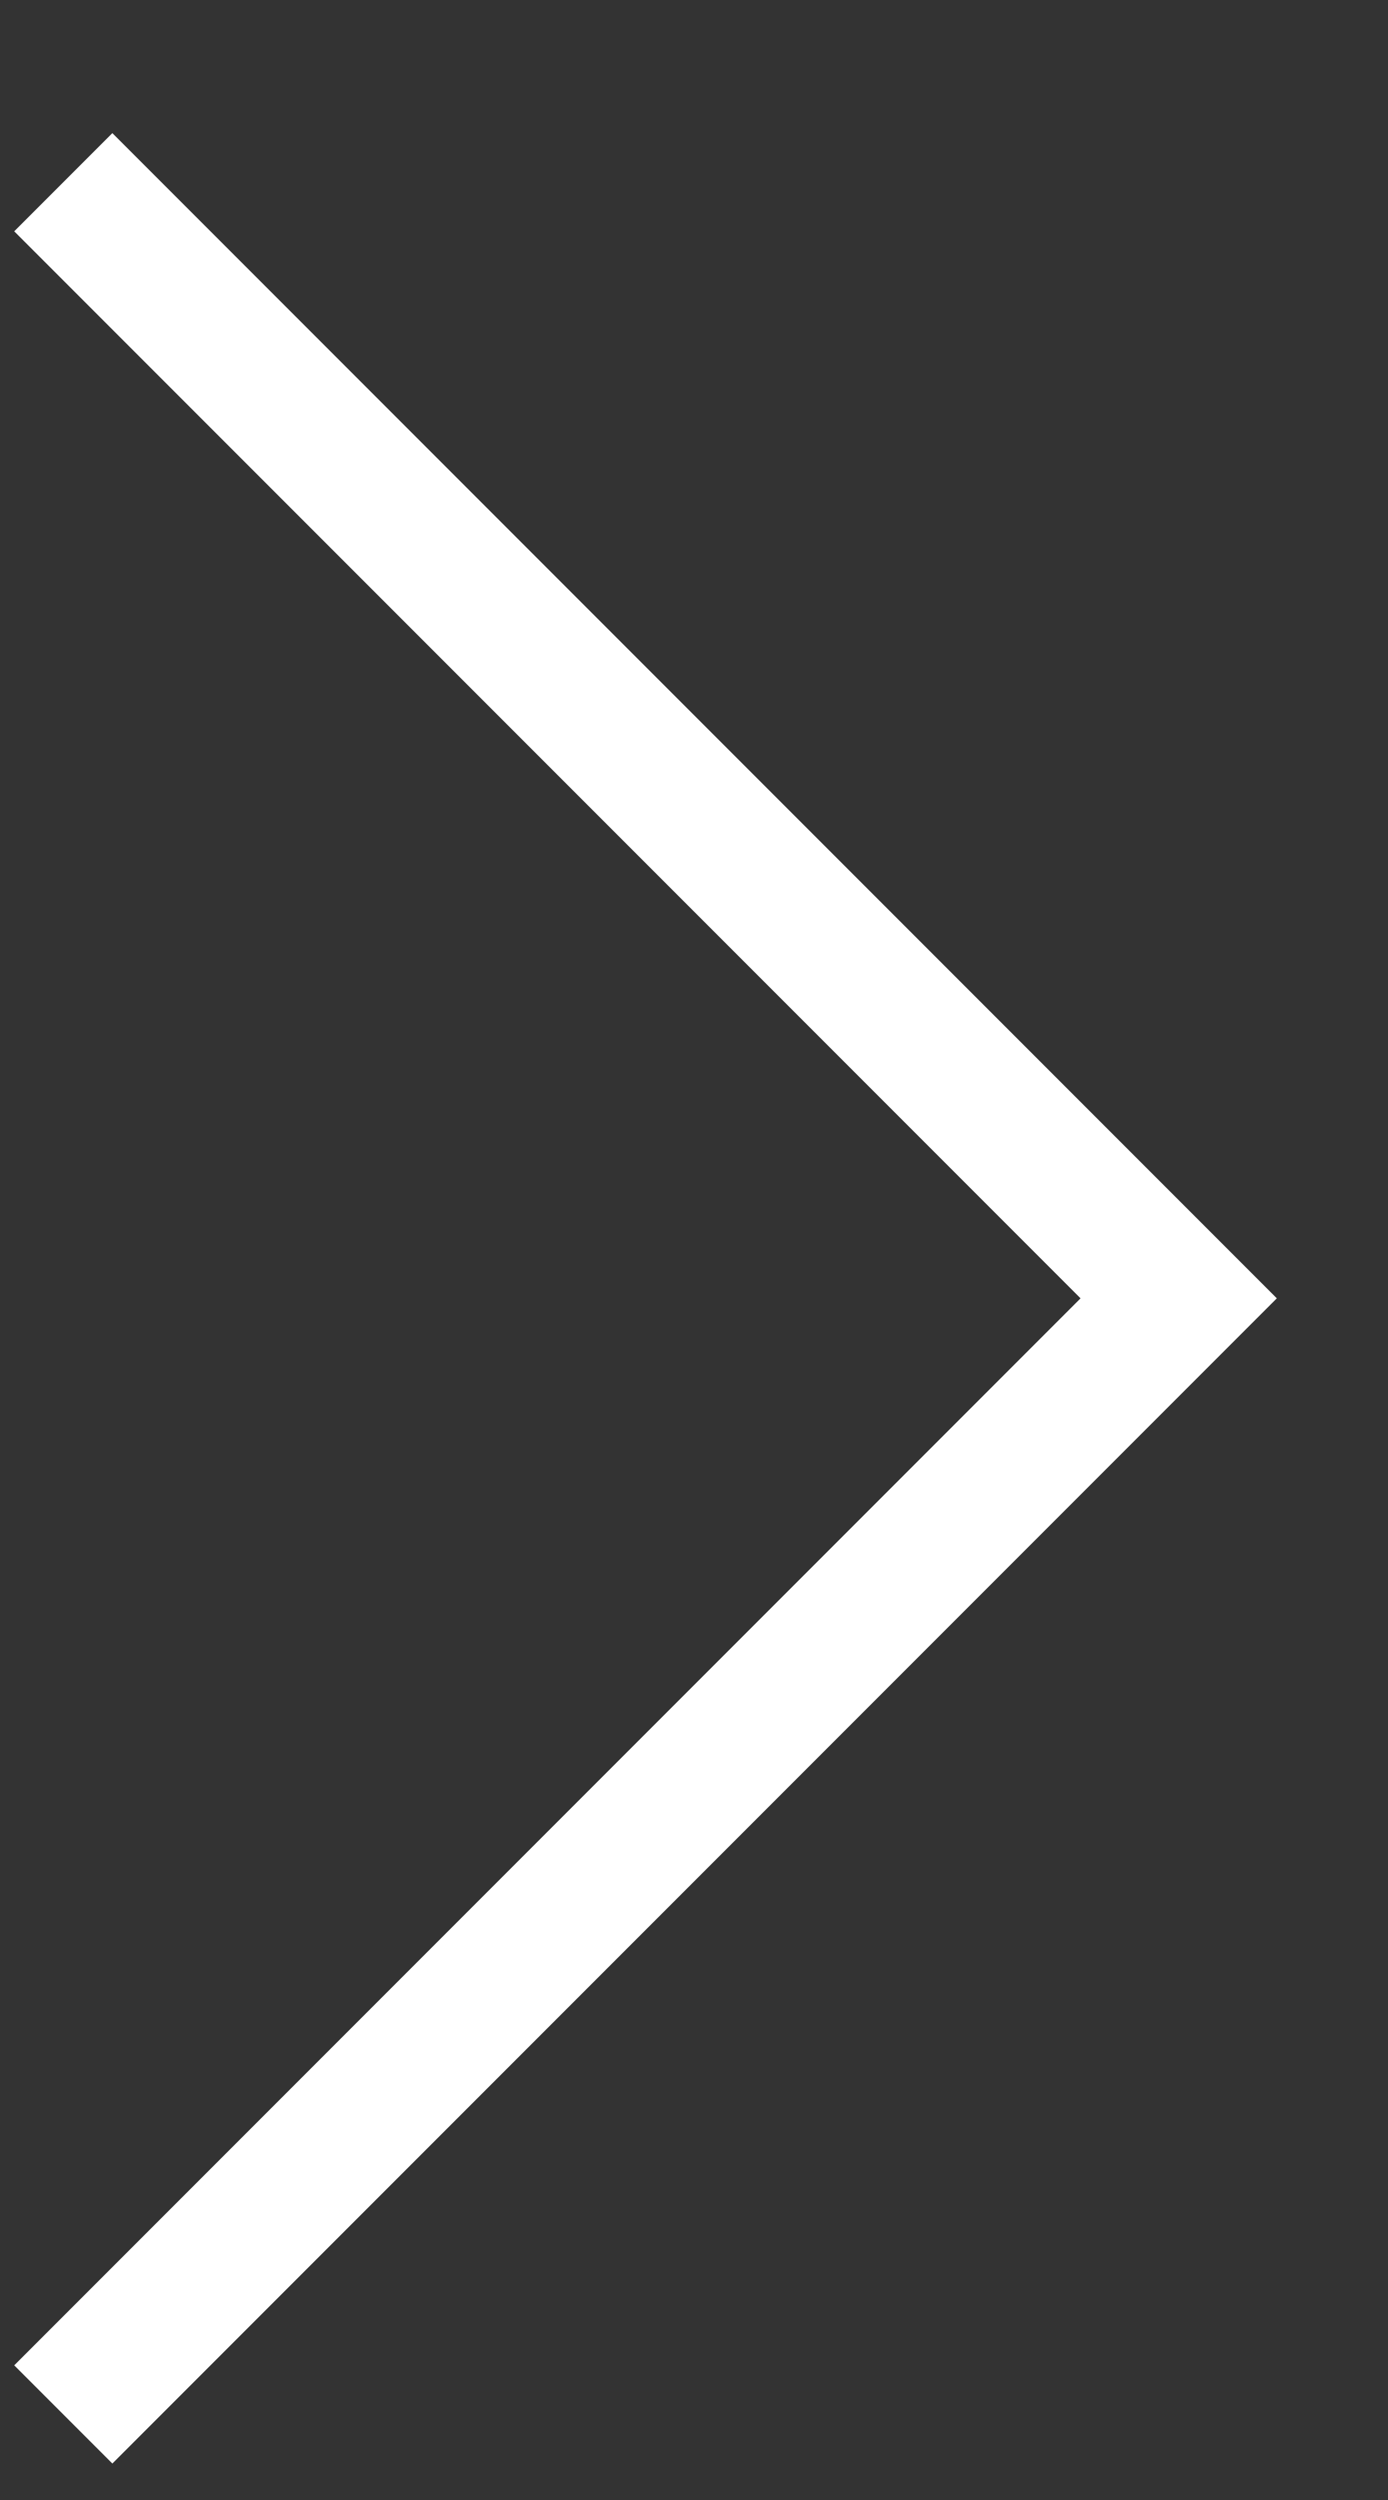
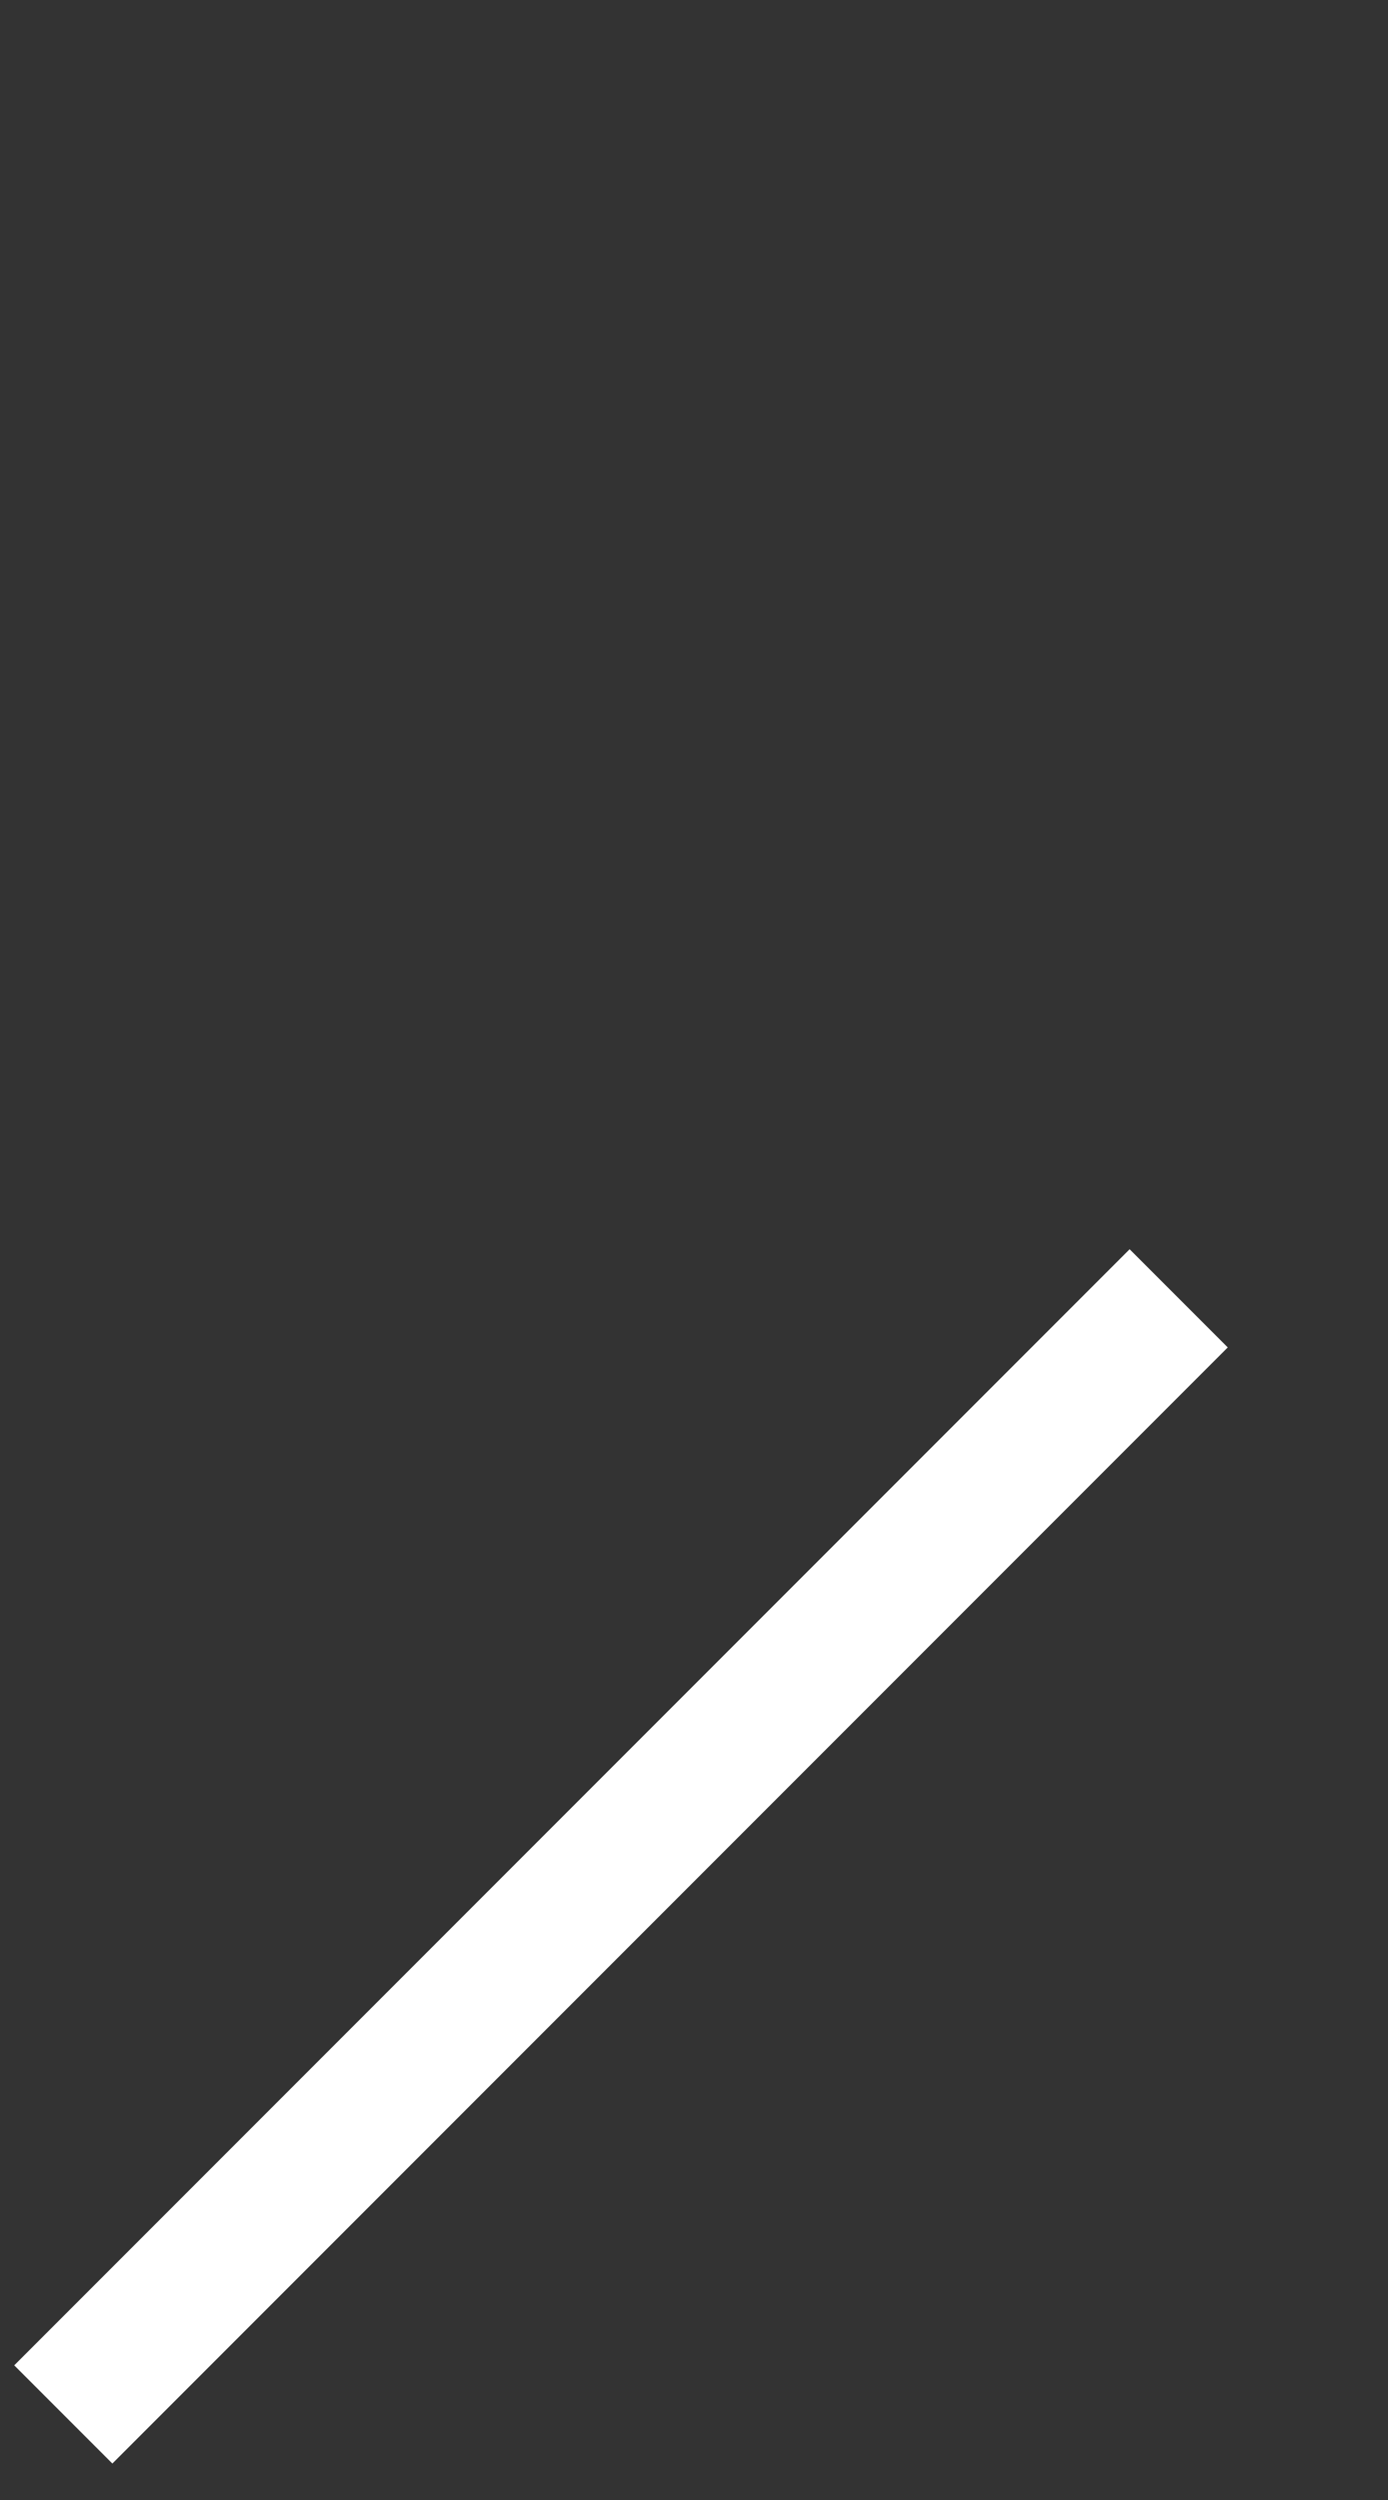
<svg xmlns="http://www.w3.org/2000/svg" width="10" height="18" viewBox="0 0 10 18" fill="none">
  <rect x="0" y="0" width="10" height="18" fill="#333333" stroke="none" />
-   <path d="M0.456 17.384L8.492 9.348L0.456 1.312" stroke="white" />
+   <path d="M0.456 17.384L8.492 9.348" stroke="white" />
</svg>